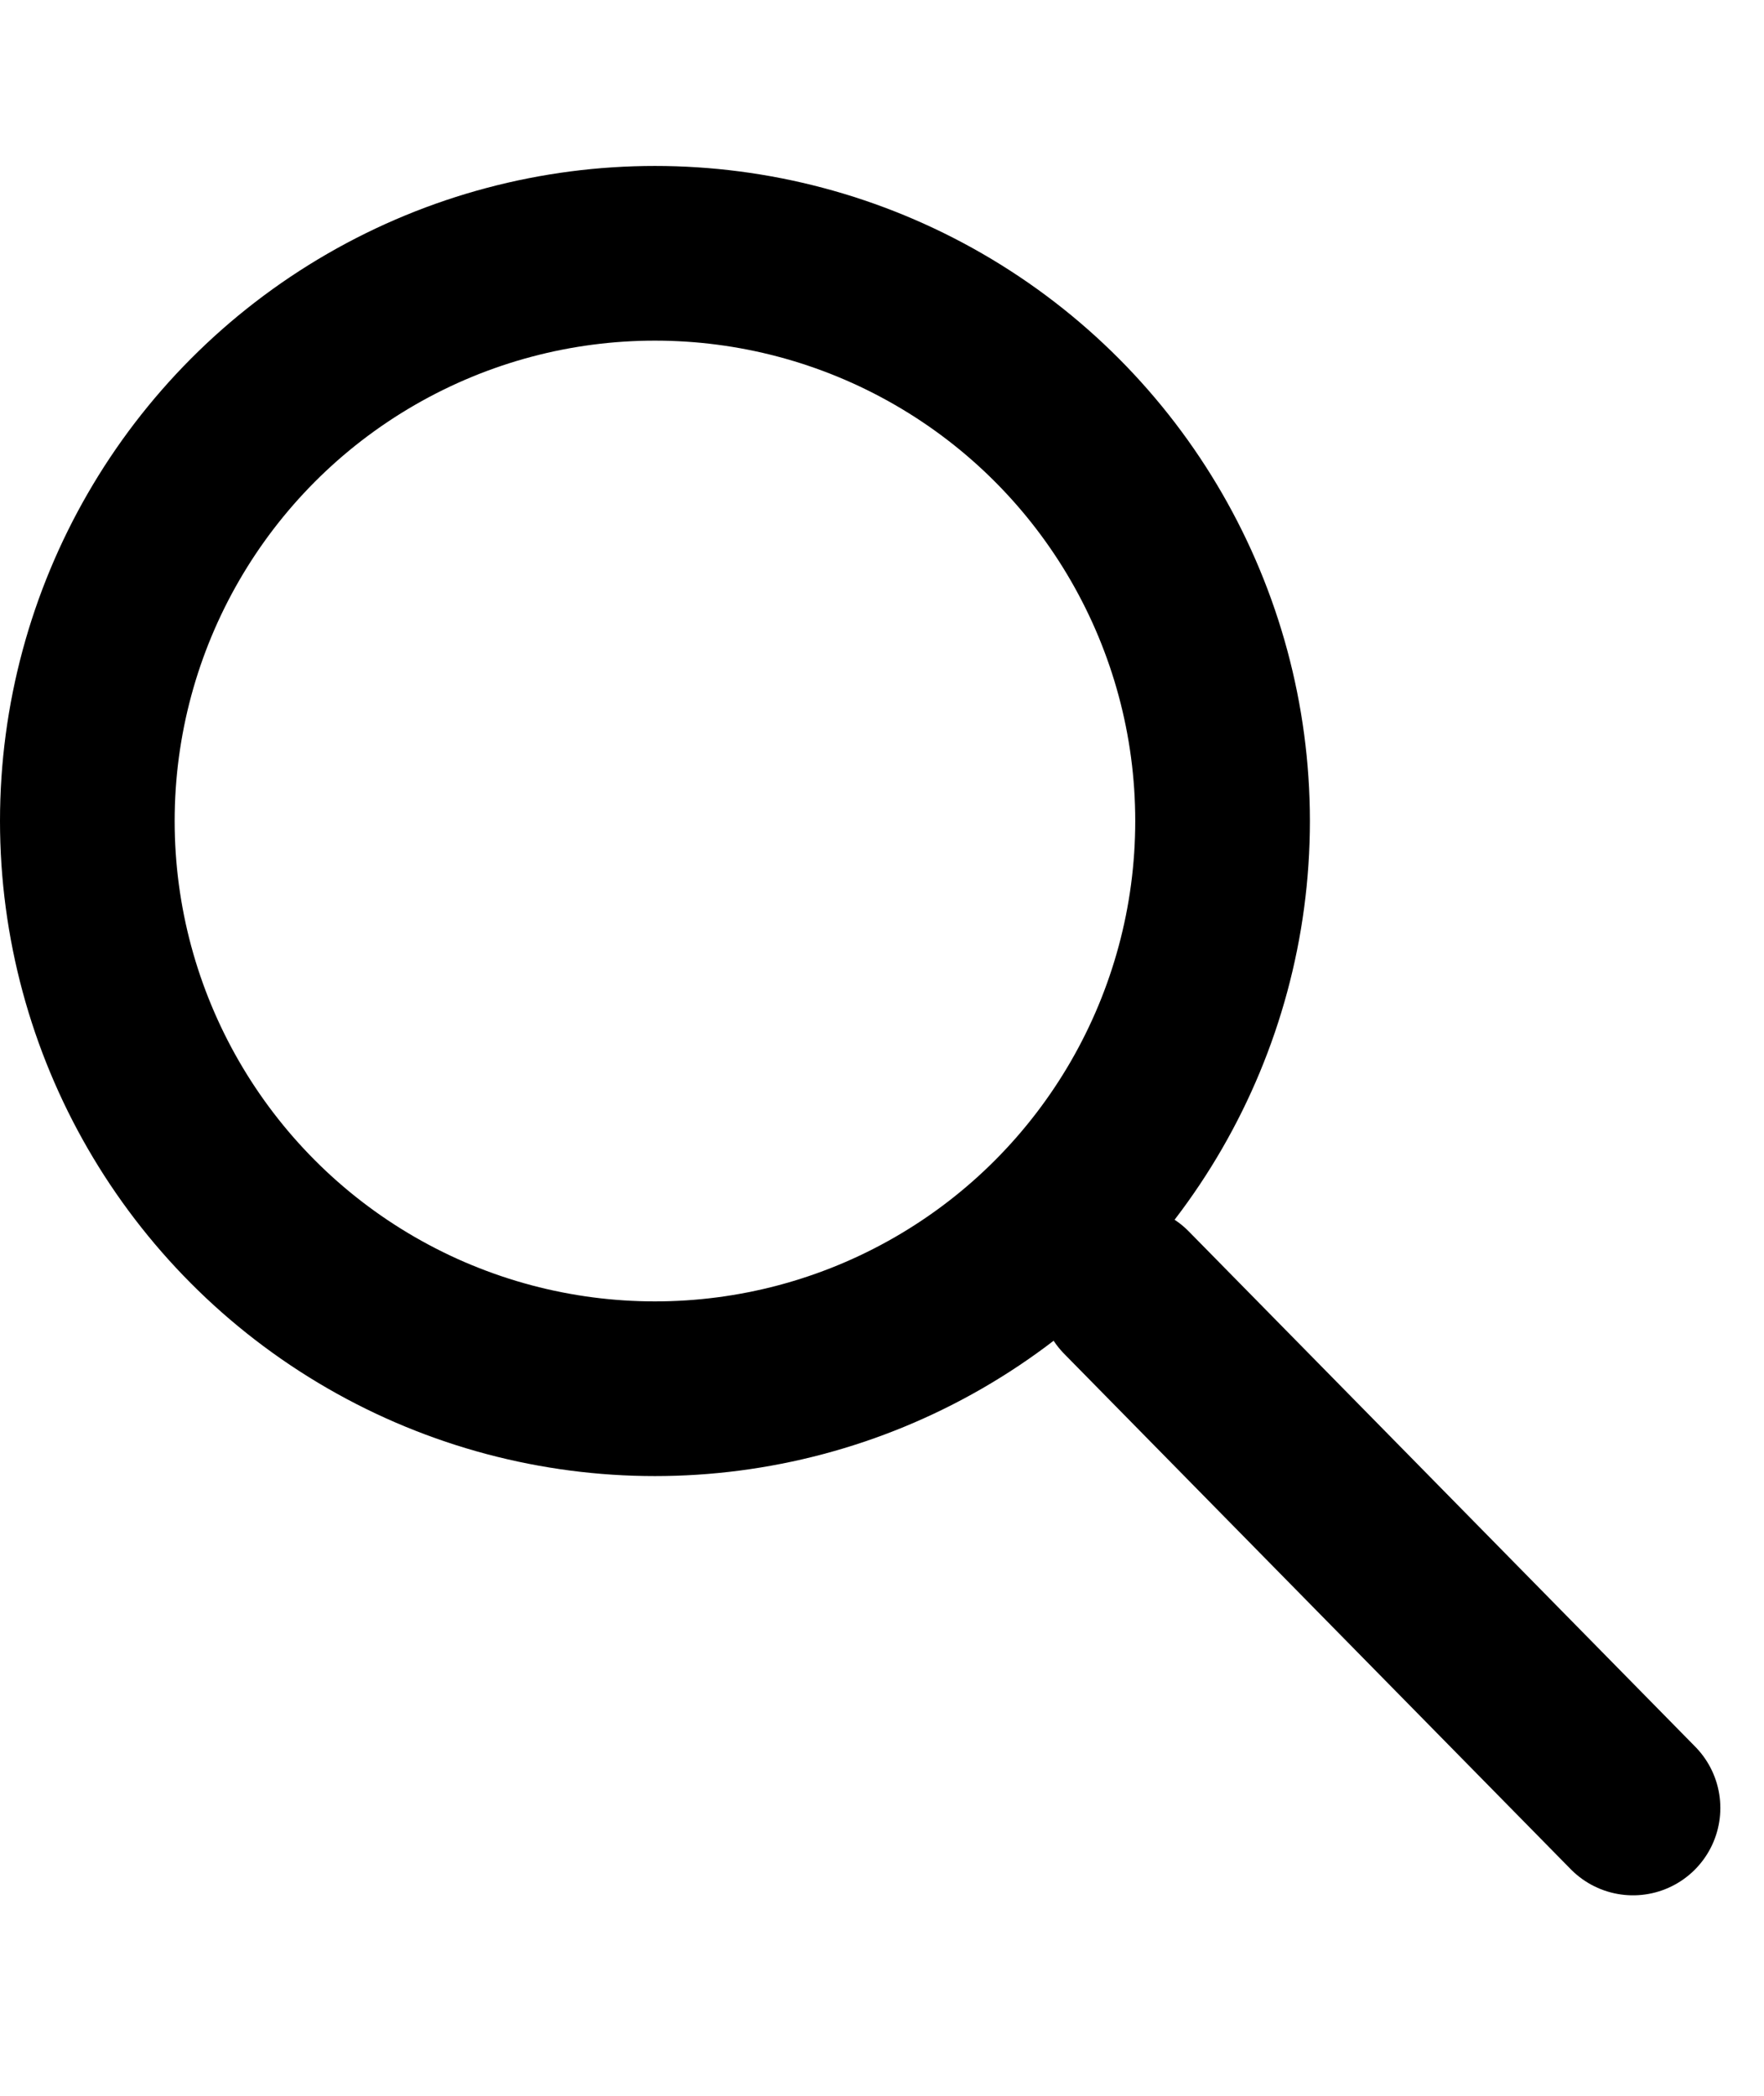
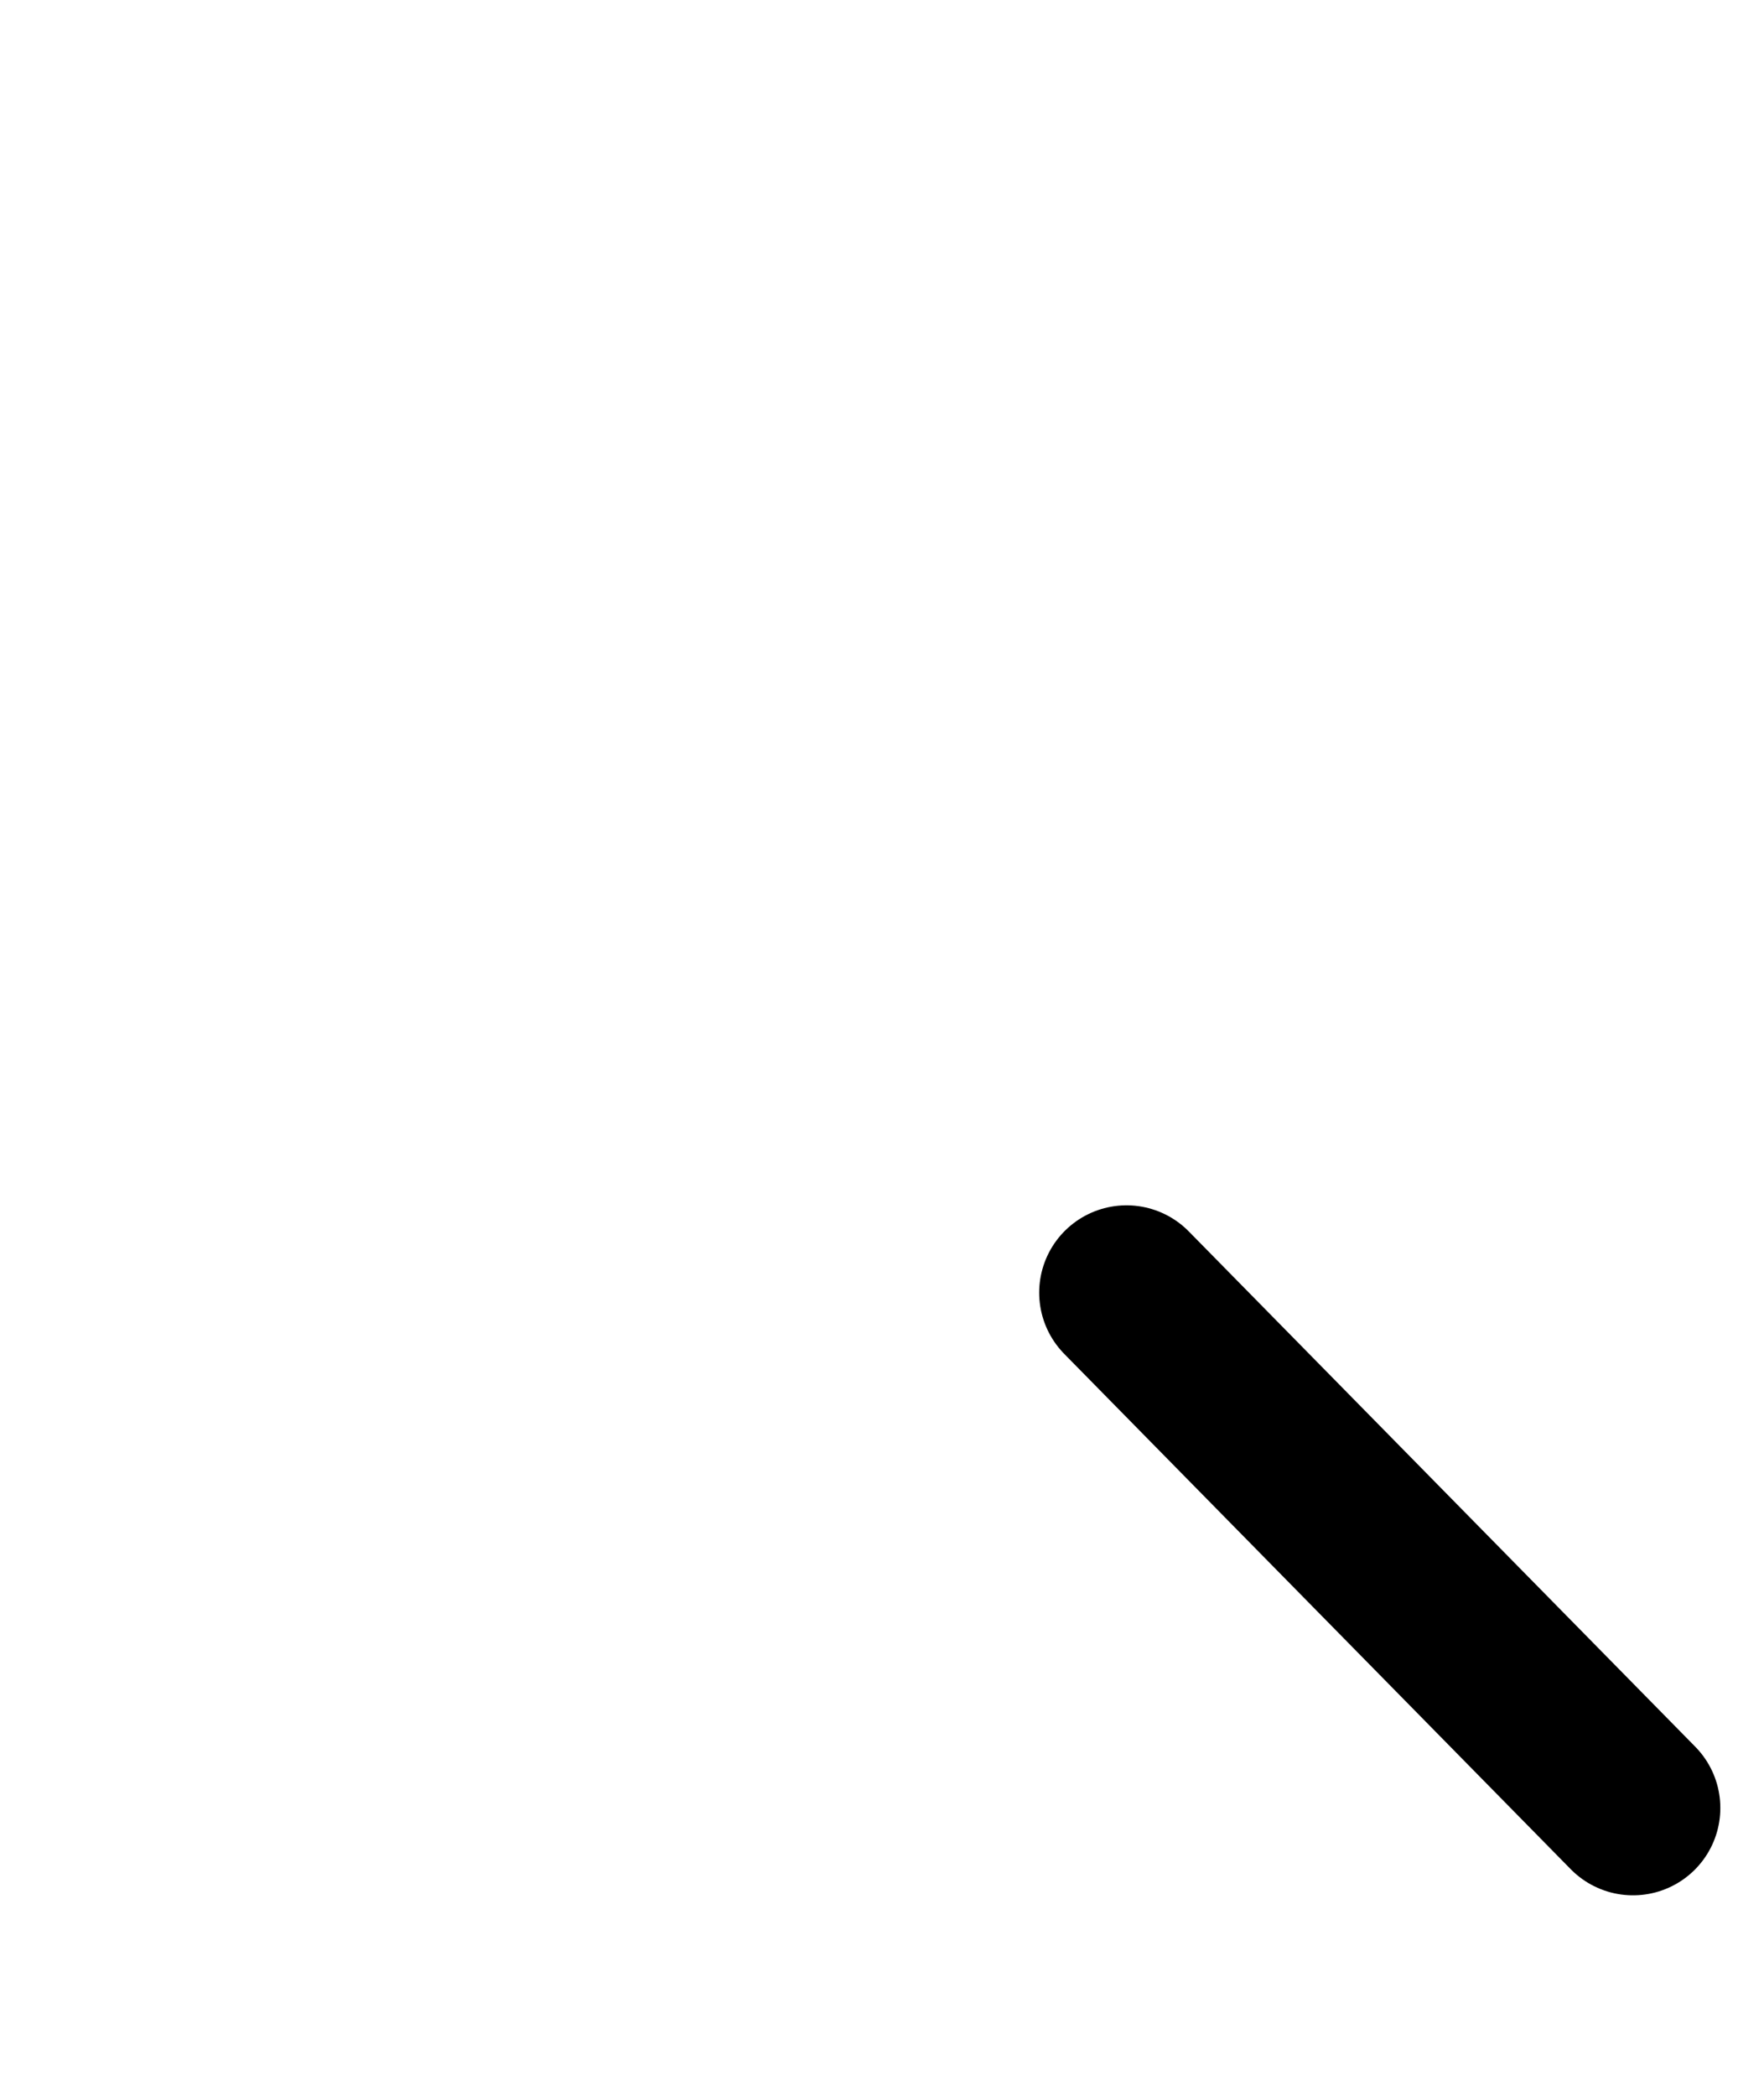
<svg xmlns="http://www.w3.org/2000/svg" version="1.1" id="Layer_1" x="0px" y="0px" viewBox="0 0 20.2 24" style="enable-background:new 0 0 20.2 24;" xml:space="preserve">
  <style type="text/css">
	.st0{fill:none;}
	.st1{fill:none;stroke:#000000;stroke-width:2;}
	.st2{fill:none;stroke:#000000;stroke-width:2;stroke-linecap:round;}
</style>
  <g>
-     <ellipse class="st0" cx="7.5" cy="9.4" rx="7.5" ry="7.5" />
-     <ellipse class="st1" cx="7.5" cy="9.4" rx="6.5" ry="6.5" />
-   </g>
-   <rect y="1.9" class="st0" width="20" height="20" />
+     </g>
  <line class="st2" x1="12.9" y1="14.8" x2="18.7" y2="20.7" />
  <rect y="1.9" class="st0" width="20" height="20" />
</svg>